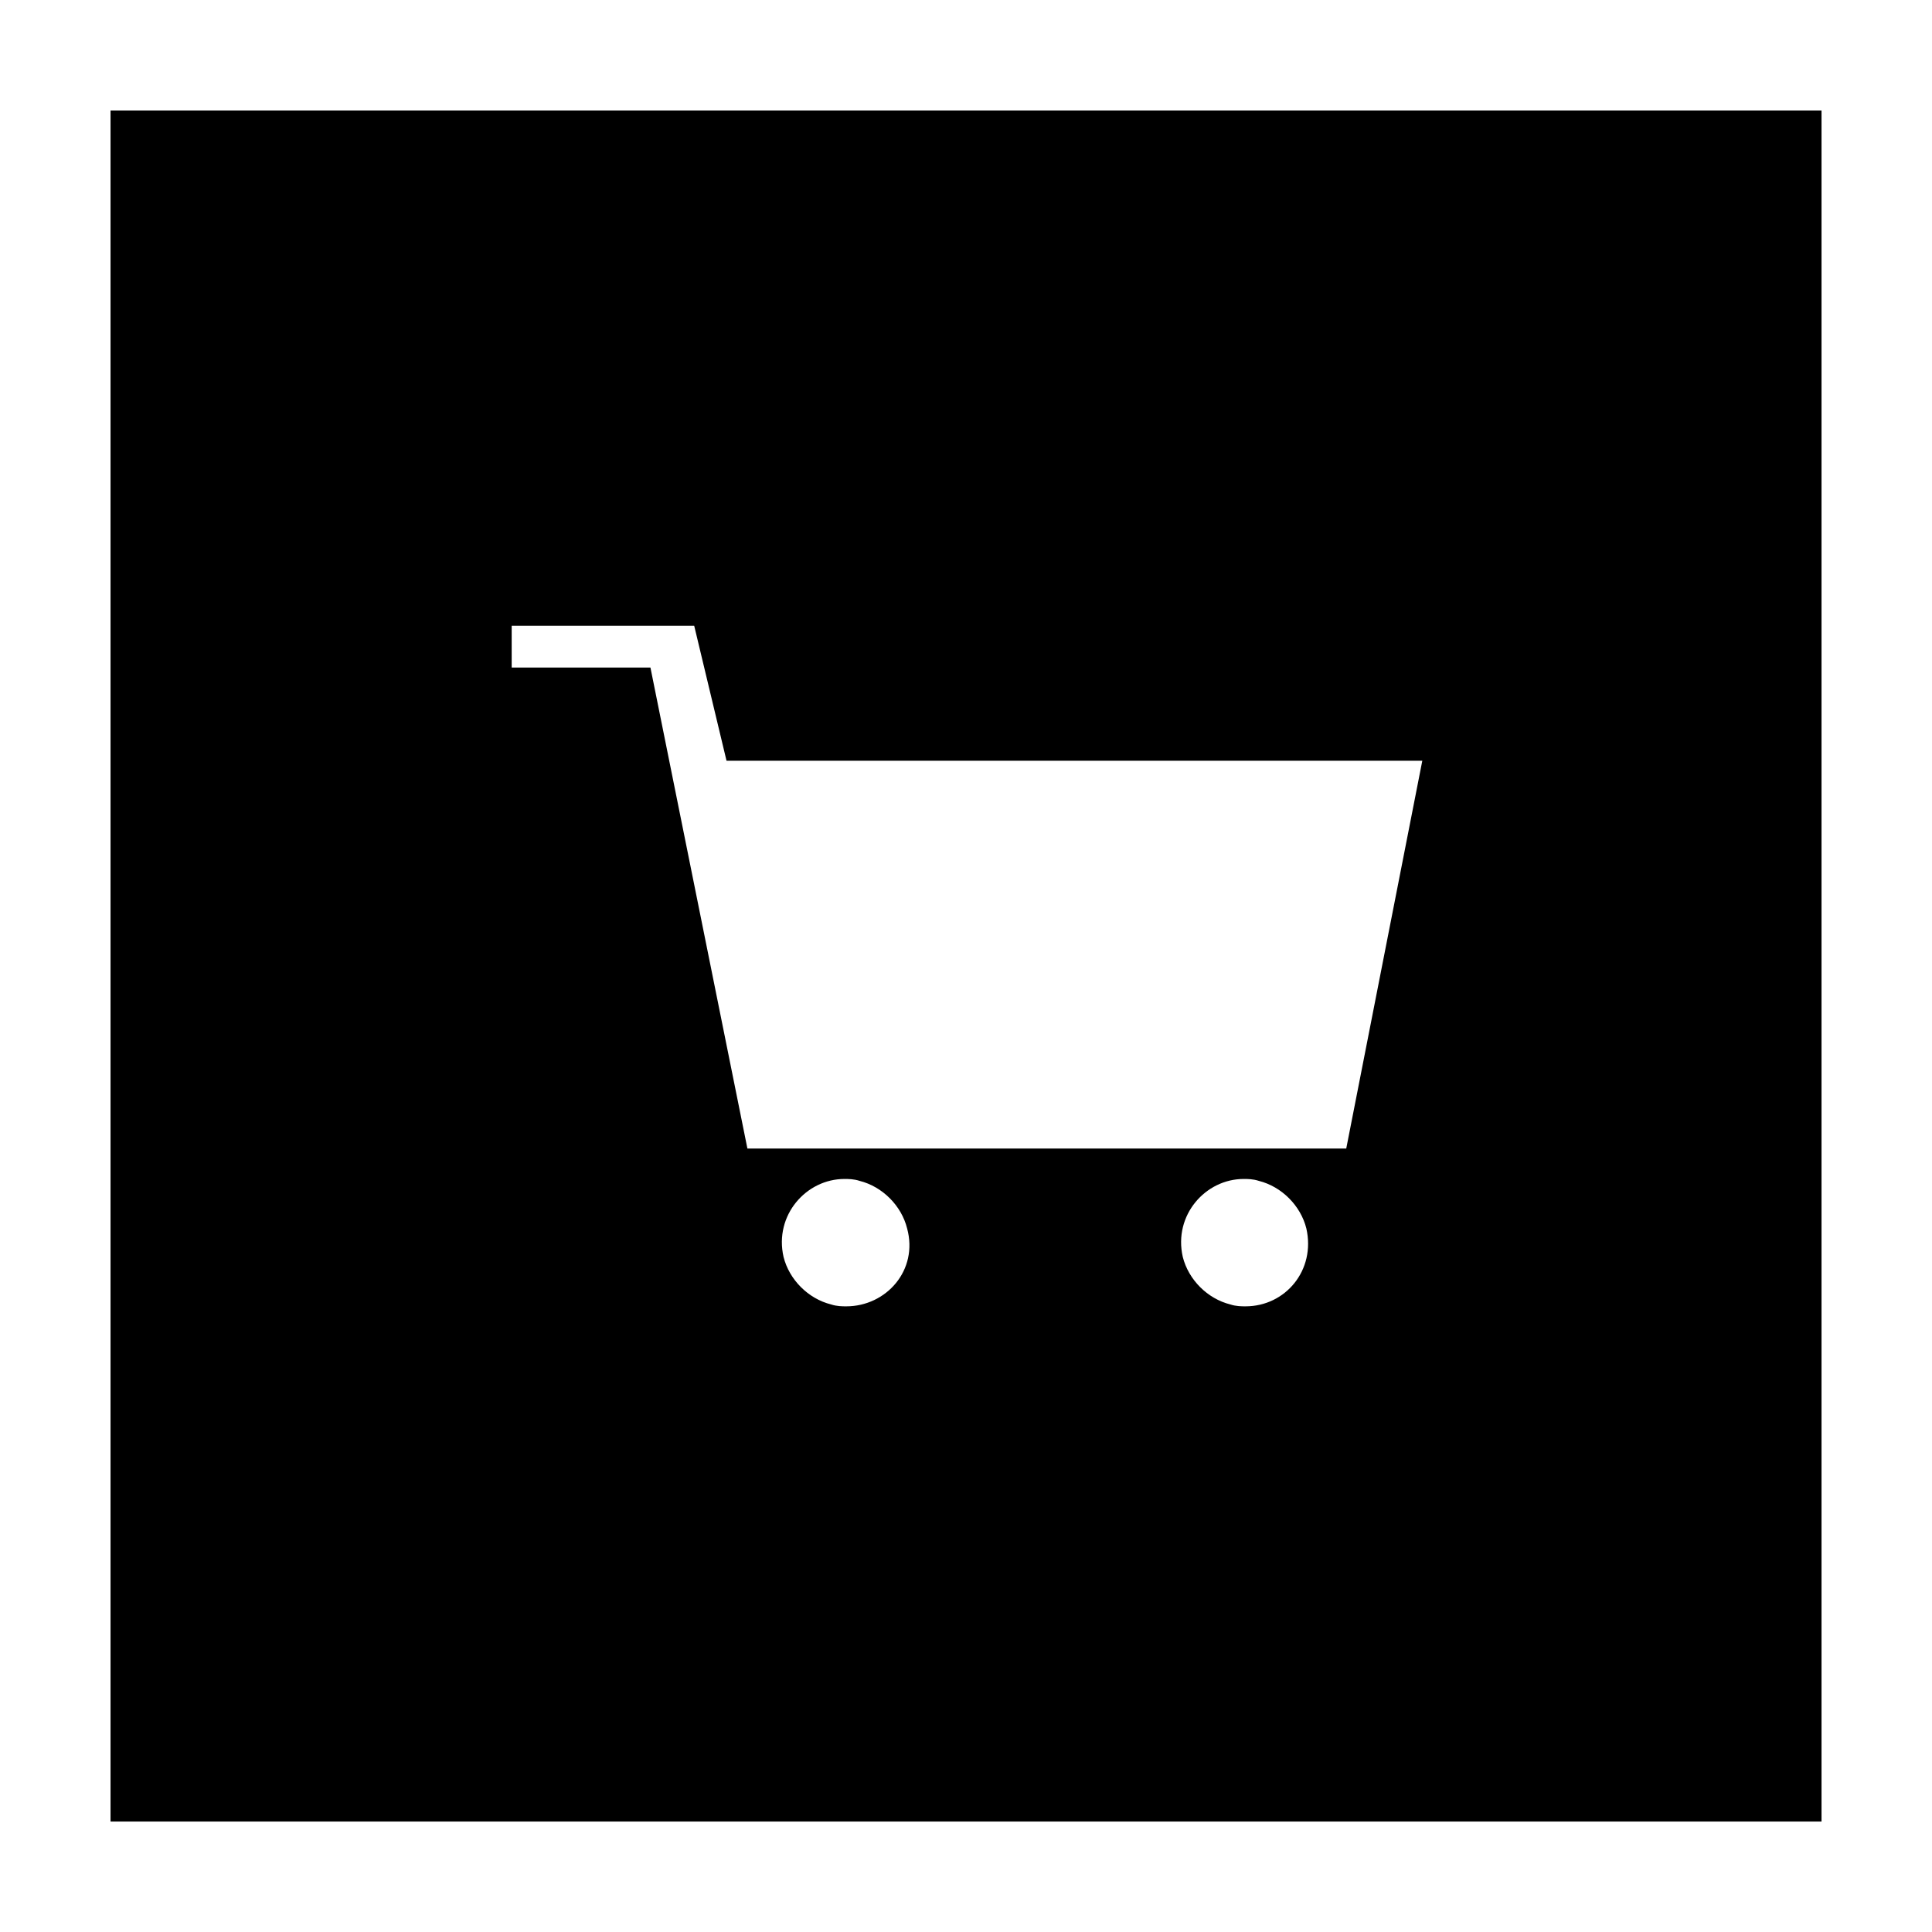
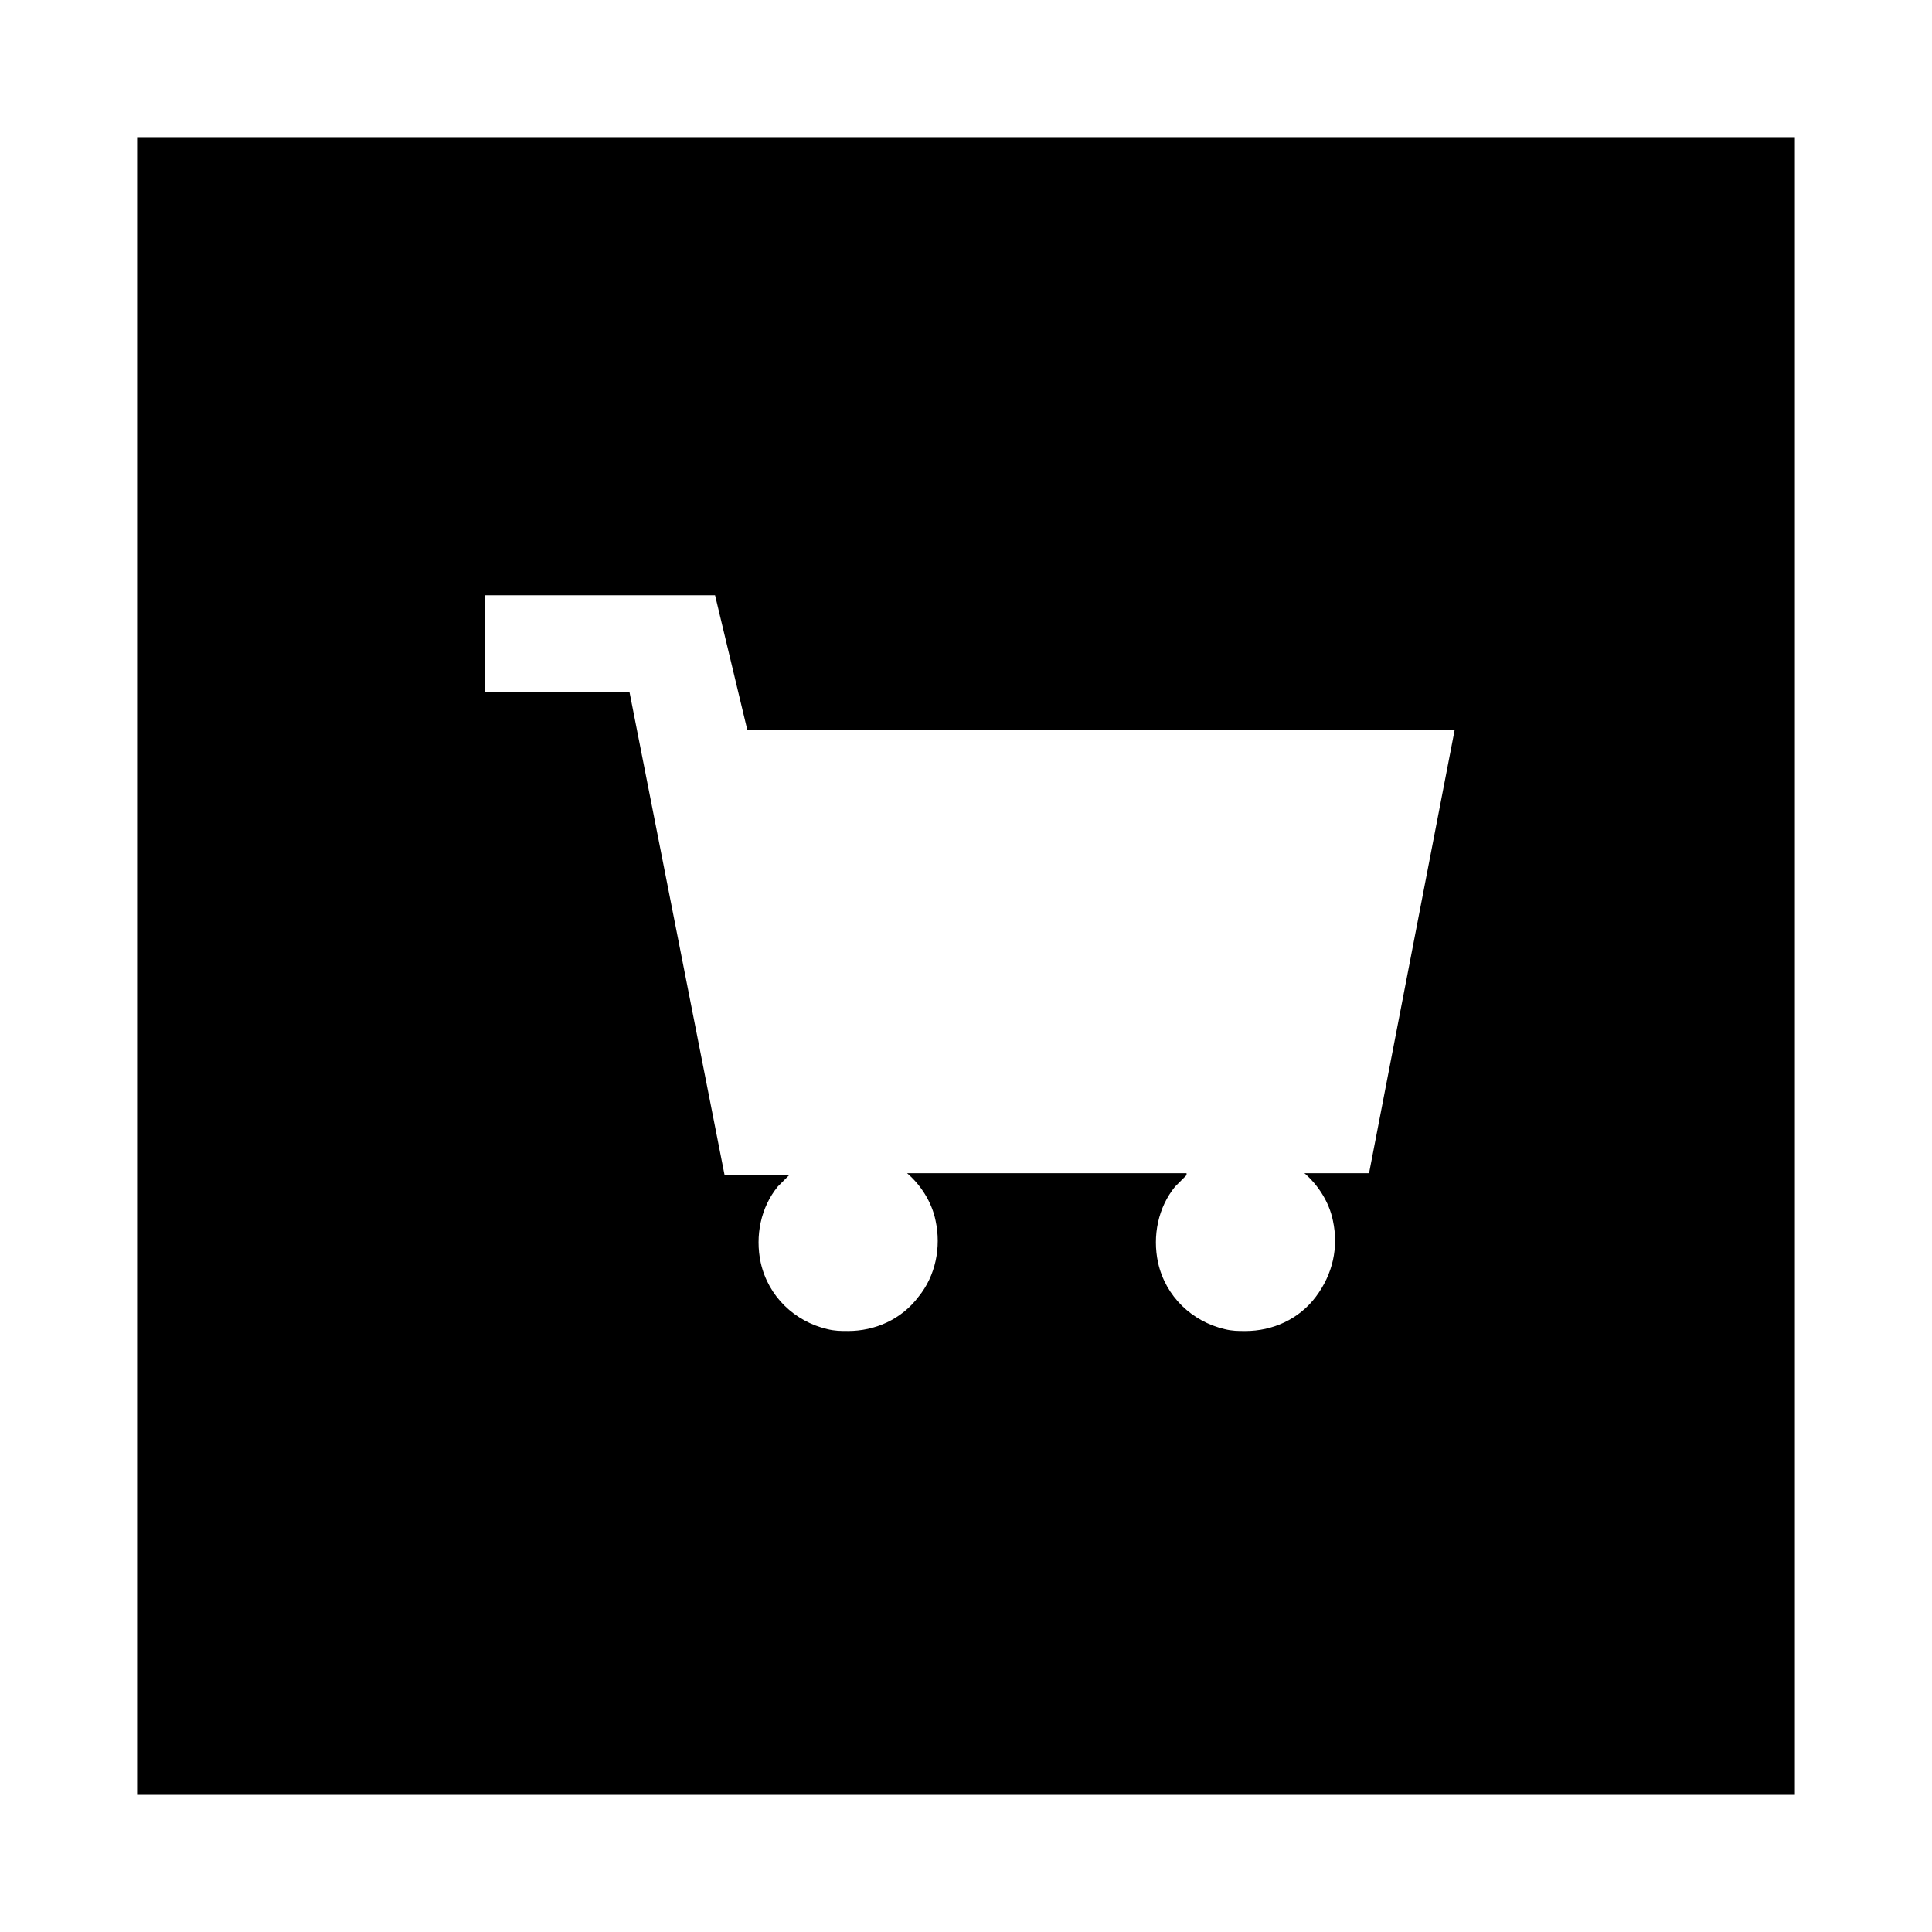
<svg xmlns="http://www.w3.org/2000/svg" fill="#000000" width="800px" height="800px" version="1.1" viewBox="144 144 512 512">
  <g>
    <path d="m180.34 619.66v-439.32h439.32v439.32zm278.11-164.24-3.023 3.023c-4.535 5.543-6.047 13.098-4.535 20.152 2.016 9.07 9.07 15.617 17.633 17.633 2.016 0.504 3.527 0.504 5.543 0.504 7.055 0 14.105-3.023 18.641-9.07 4.535-6.047 6.047-13.098 4.535-20.152-1.008-5.039-4.031-9.574-7.559-12.594h17.129l22.672-117.39h-187.42l-8.566-35.77-60.957-0.004v25.695h38.289l25.191 127.97h17.129l-3.023 3.023c-4.535 5.543-6.047 13.098-4.535 20.152 2.016 9.07 9.07 15.617 17.633 17.633 2.016 0.504 3.527 0.504 5.543 0.504 7.055 0 14.105-3.023 18.641-9.07 4.535-5.543 6.047-13.098 4.535-20.152-1.008-5.039-4.031-9.574-7.559-12.594h74.062z" />
-     <path d="m612.61 187.39v425.21h-425.21v-425.21h425.21m-347.12 147.62h39.297l23.176 116.38 2.519 11.586 9.07 0.004c-2.016 5.543-2.519 11.586-1.512 18.137 2.519 11.586 11.586 20.656 23.176 23.176 2.519 0.504 4.535 1.008 7.055 1.008 9.574 0 18.137-4.031 24.184-11.586 6.047-7.559 8.062-17.129 6.047-26.199-0.504-1.512-0.504-3.023-1.008-4.031l47.855-0.004c-2.016 5.543-2.519 11.586-1.512 18.137 2.519 11.586 11.586 20.656 23.176 23.176 2.519 0.504 4.535 1.008 7.055 1.008 9.574 0 18.137-4.031 24.184-11.586 6.047-7.559 8.062-17.129 6.047-26.199-0.504-1.512-0.504-3.023-1.008-4.031h9.574l2.016-11.586 19.648-103.28 3.023-16.625h-189.94l-6.047-24.688-2.519-11.082h-73.555v38.289m361.23-161.72h-453.43v453.43h453.43zm-347.12 147.62v-11.082h48.367l8.566 35.77h184.39l-20.156 102.77h-158.7l-25.695-127.46zm194.47 169.28c-1.008 0-2.519 0-4.031-0.504-6.047-1.512-11.082-6.551-12.594-12.594-2.519-11.082 6.047-20.656 16.121-20.656 1.008 0 2.519 0 4.031 0.504 6.047 1.512 11.082 6.551 12.594 12.594 2.519 11.086-5.543 20.656-16.121 20.656zm-105.8 0c-1.008 0-2.519 0-4.031-0.504-6.047-1.512-11.082-6.551-12.594-12.594-2.519-11.082 6.047-20.656 16.121-20.656 1.008 0 2.519 0 4.031 0.504 6.047 1.512 11.082 6.551 12.594 12.594 3.023 11.086-5.539 20.656-16.121 20.656z" />
  </g>
</svg>